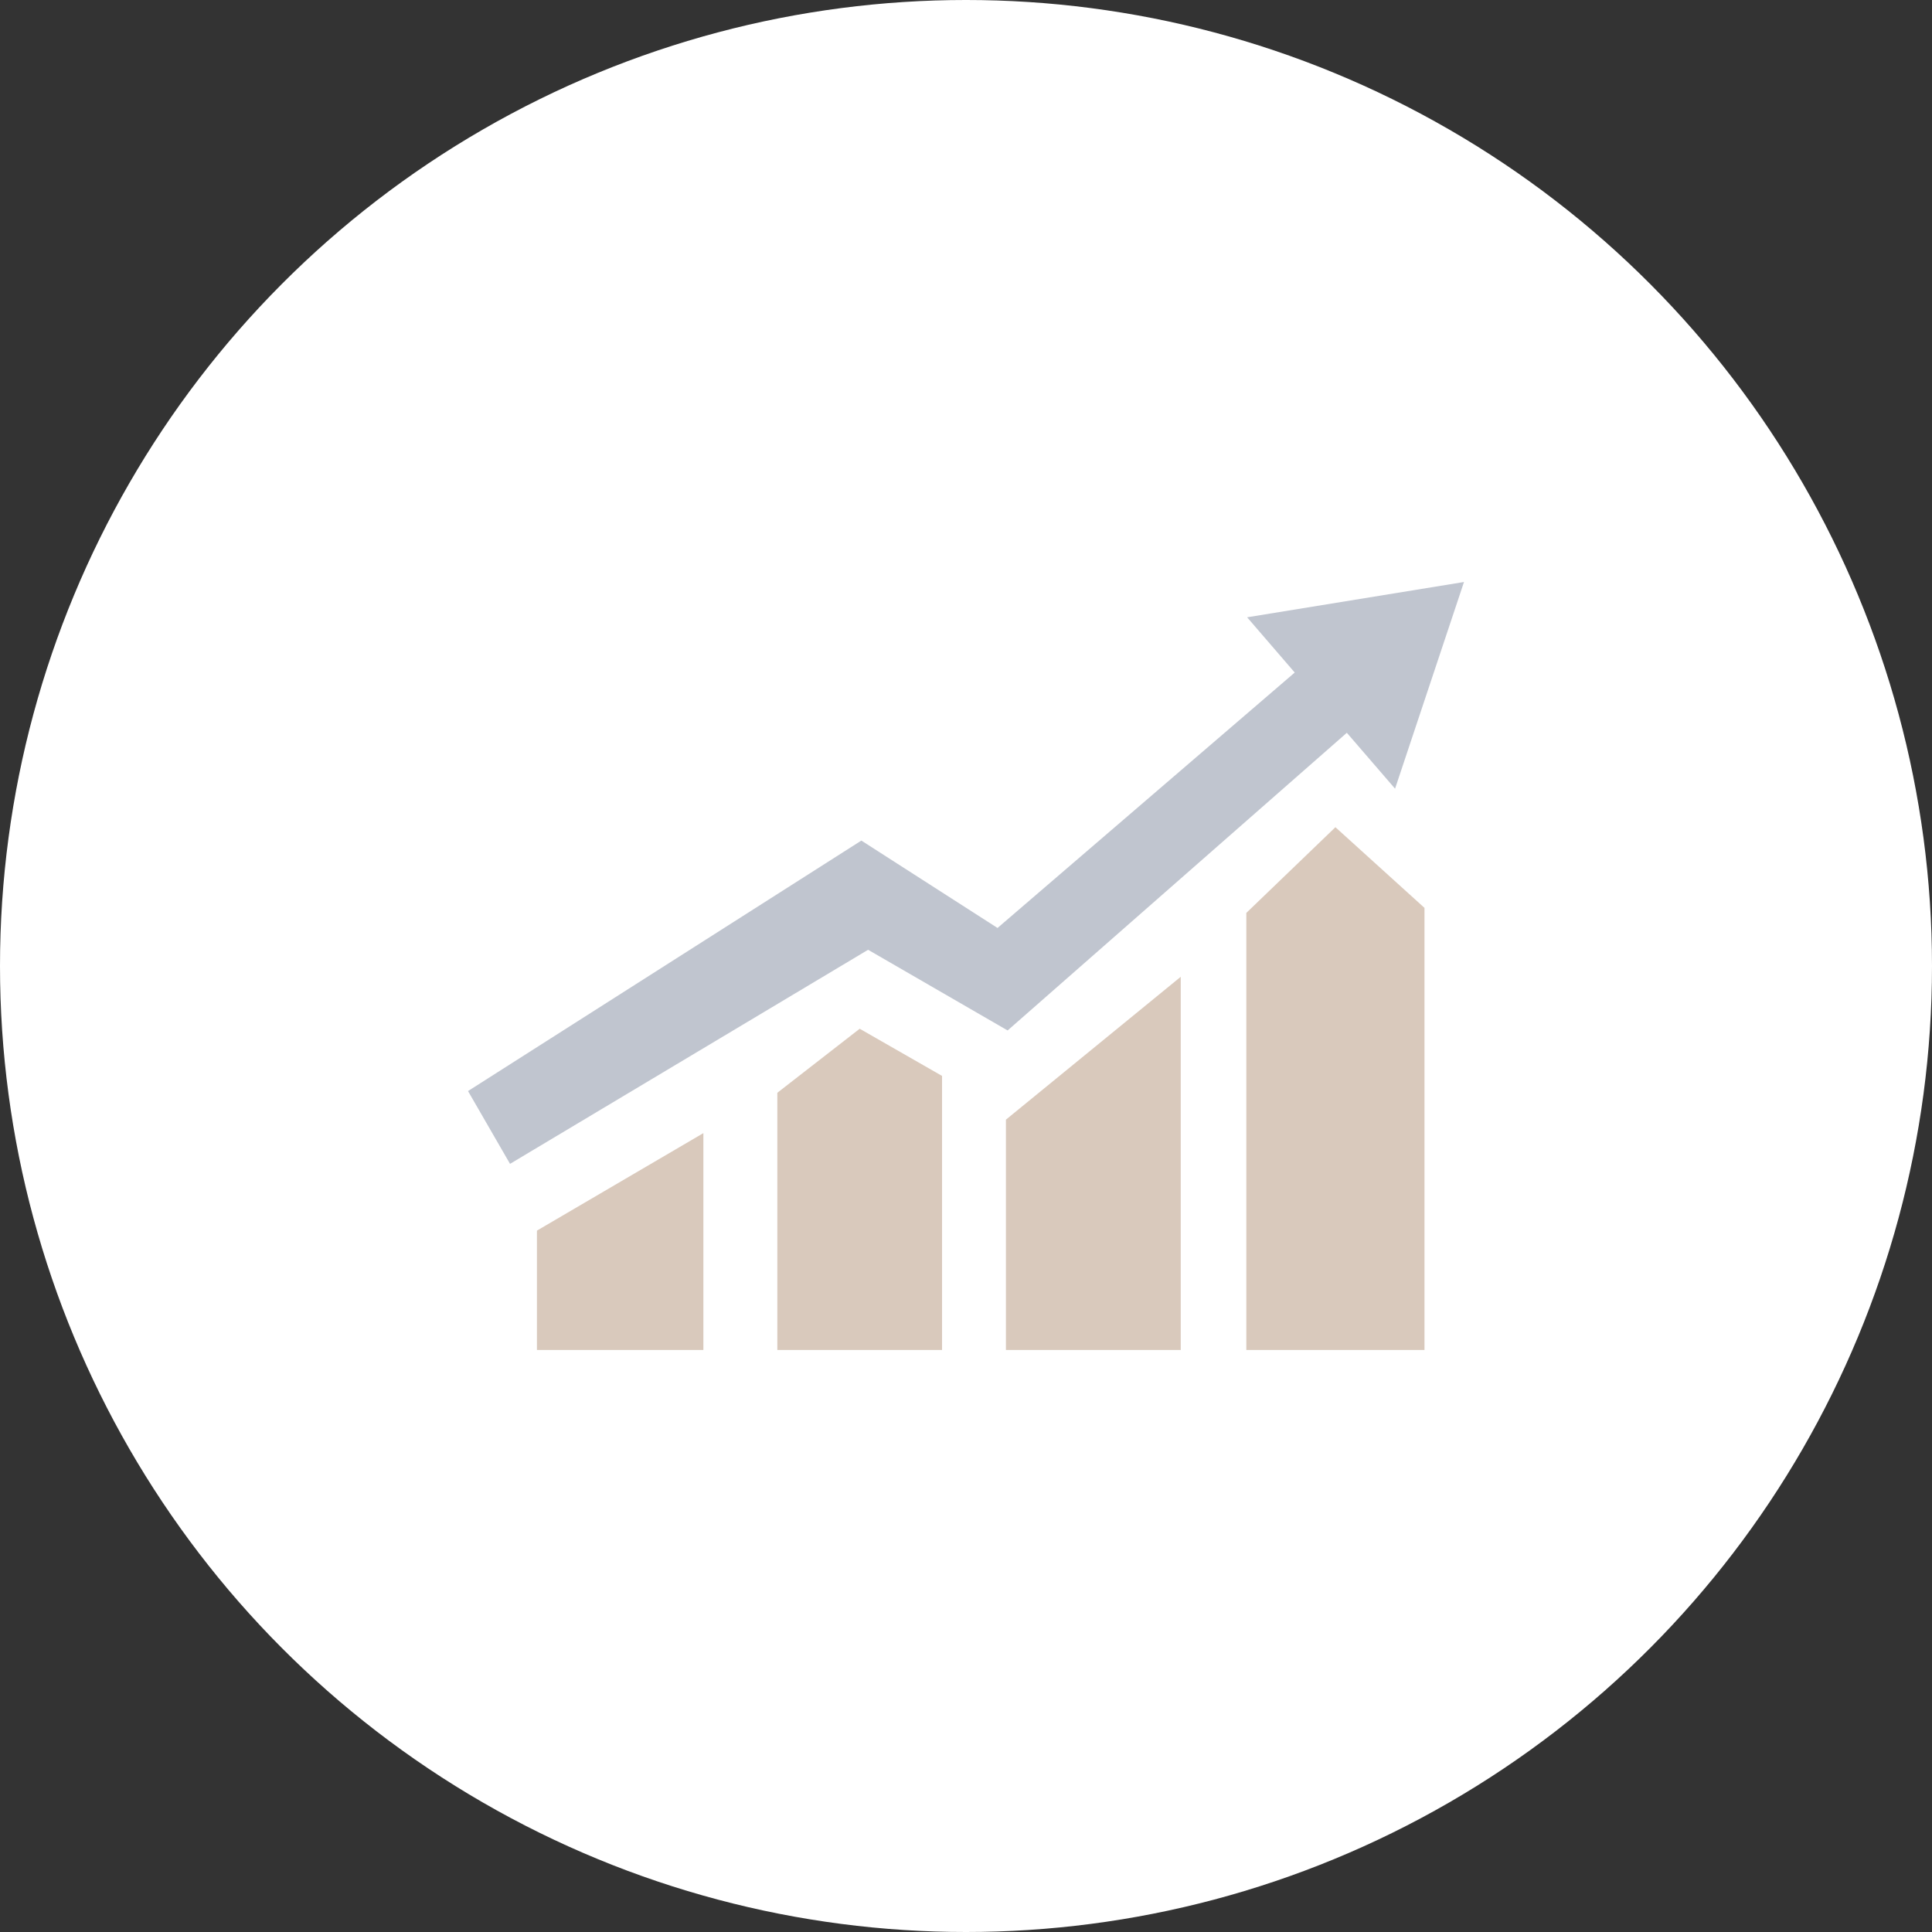
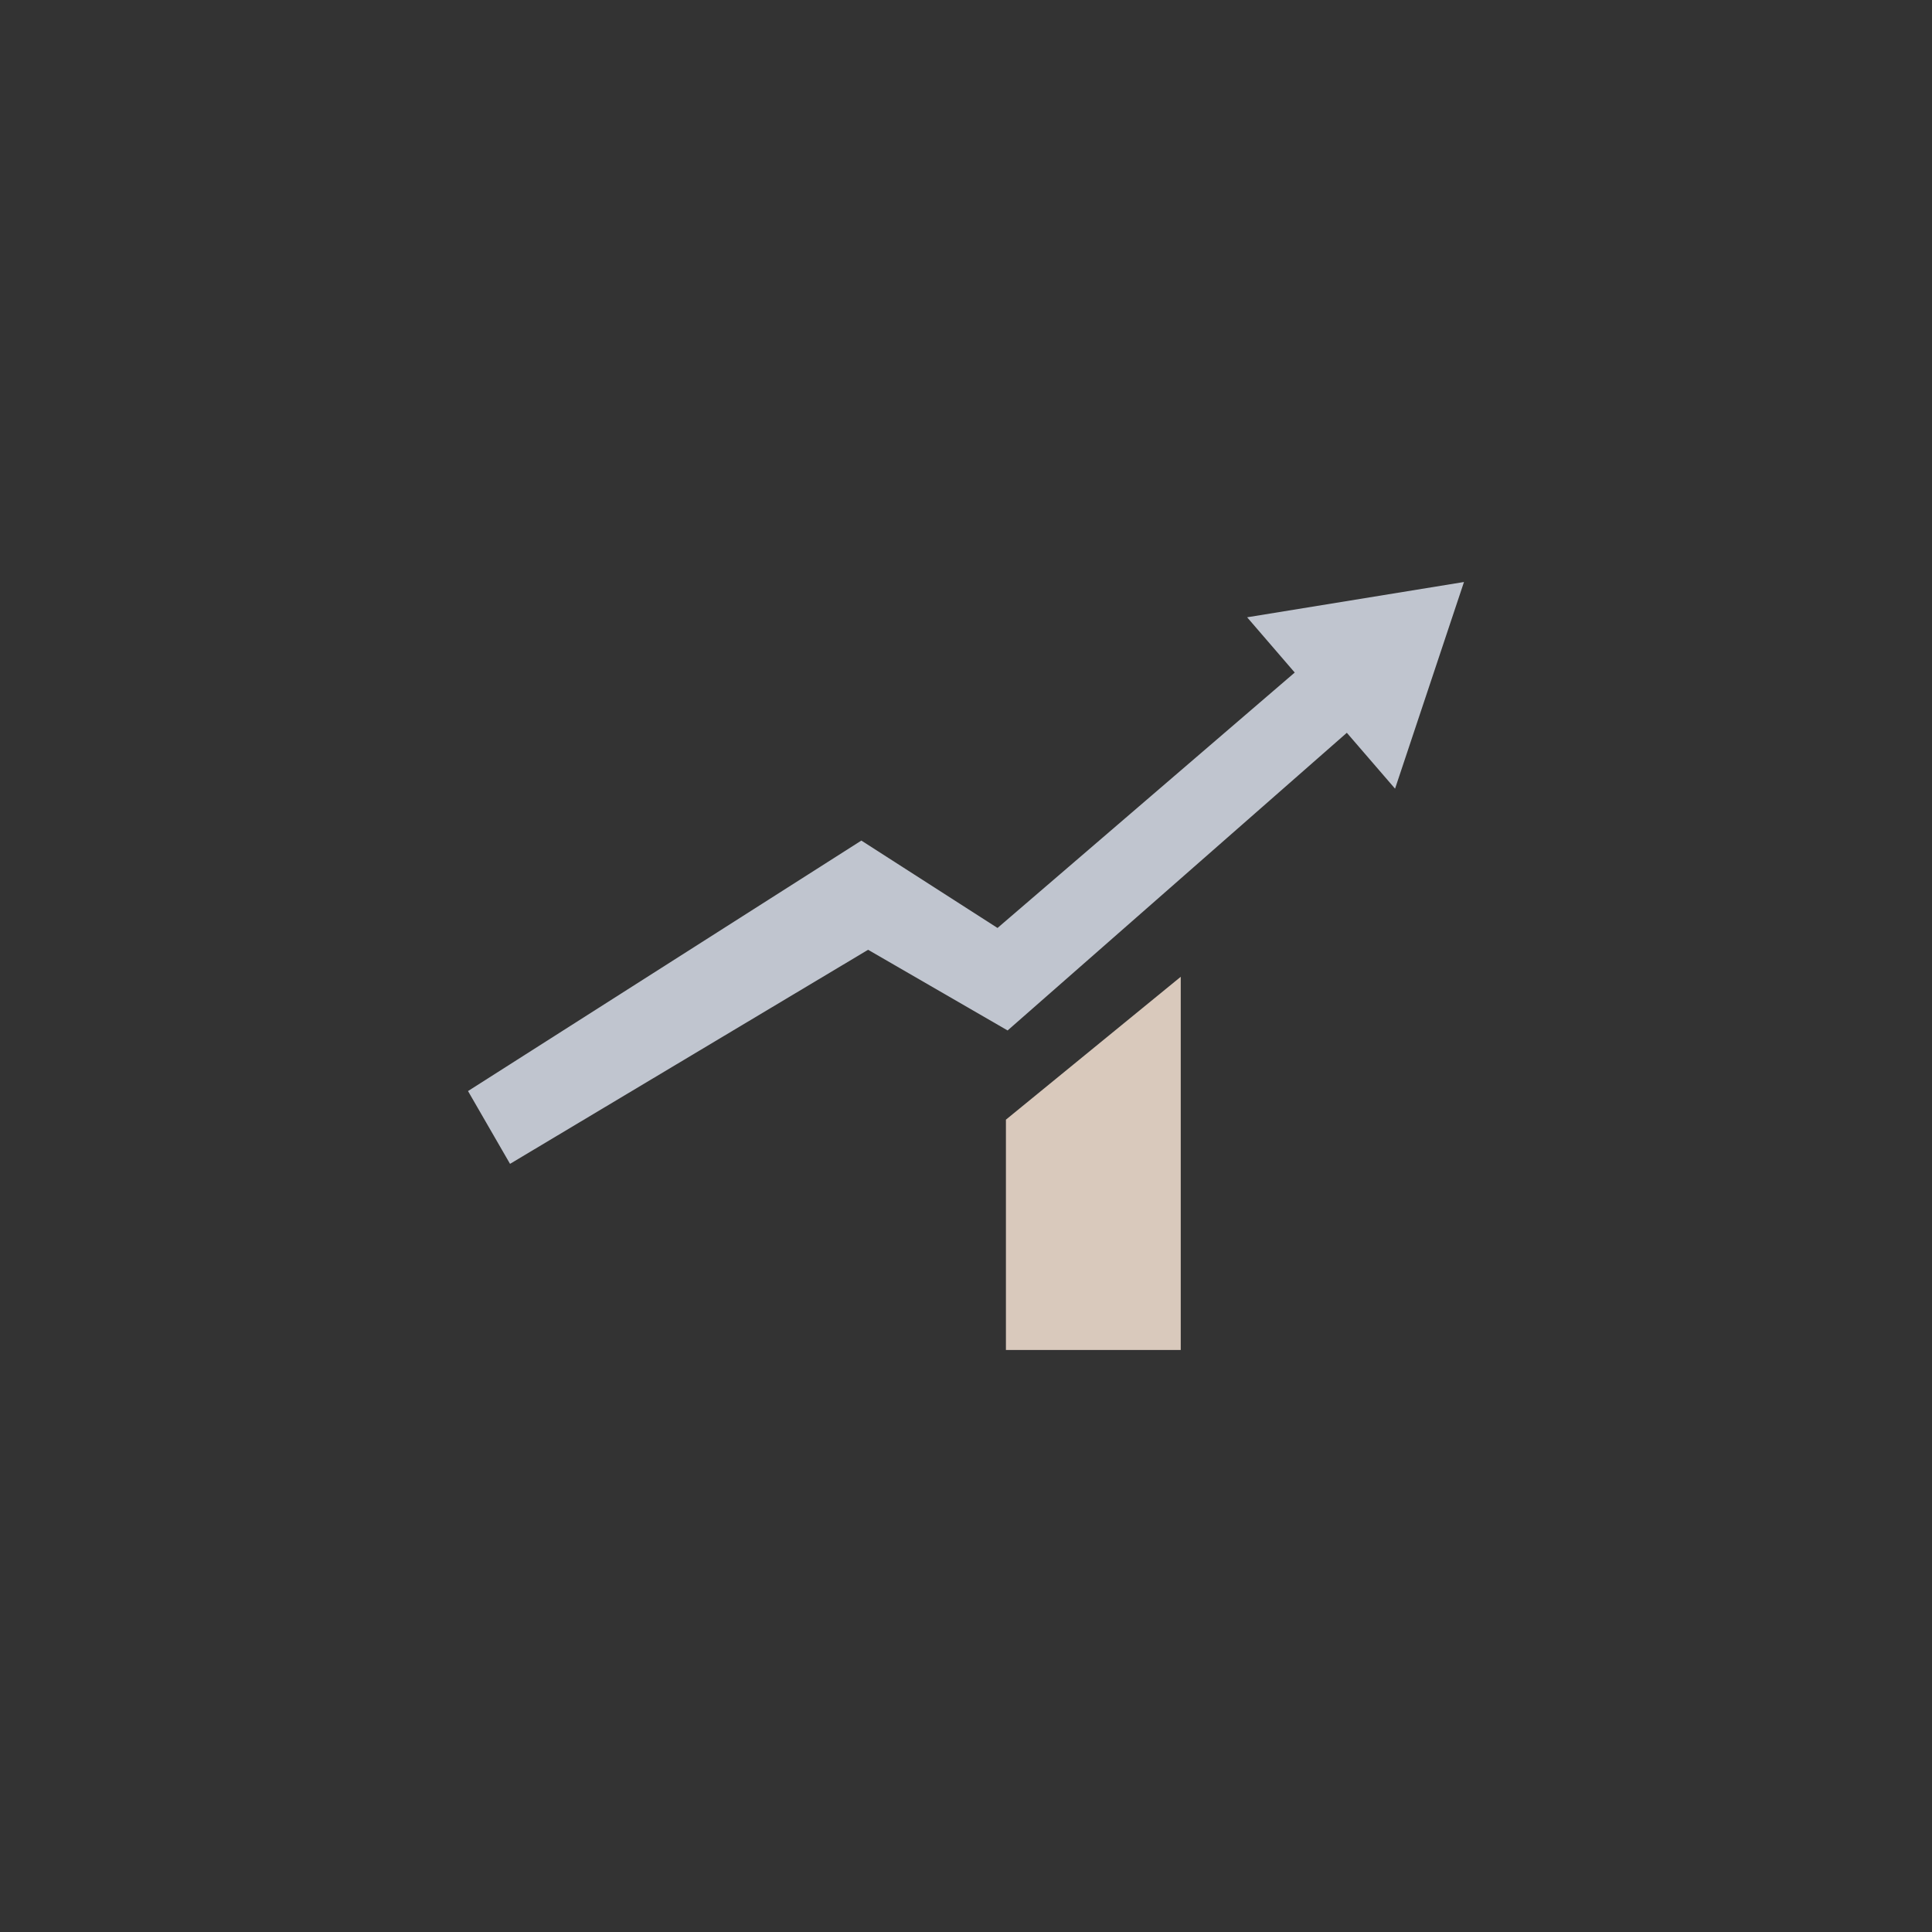
<svg xmlns="http://www.w3.org/2000/svg" id="icon_up" width="86" height="86" viewBox="0 0 86 86">
  <rect x="0" y="0" width="86" height="86" fill="#333333" stroke="none" />
-   <circle id="Ellipse_1" data-name="Ellipse 1" cx="43" cy="43" r="43" fill="#fff" />
  <g id="Group_6" data-name="Group 6" transform="translate(20.833 25.907)">
    <path id="Path_503" data-name="Path 503" d="M34.681,1.571,36.8,4.03,23.57,15.4l-6.061-3.89L0,22.66,1.87,25.9l15.939-9.529,6.21,3.591,15.1-13.25L41.266,9.2,44.334,0Z" fill="#c0c5cf" />
-     <path id="Path_504" data-name="Path 504" d="M34.761,282.364v5.313h7.409v-9.653Z" transform="translate(-31.693 -253.492)" fill="#d9c9bc" />
-     <path id="Path_505" data-name="Path 505" d="M156.046,228.28v11.45h7.332v-12.2l-3.666-2.1Z" transform="translate(-142.277 -205.544)" fill="#d9c9bc" />
    <path id="Path_506" data-name="Path 506" d="M271.366,205.515v10.252h7.782V199.155Z" transform="translate(-247.422 -181.582)" fill="#d9c9bc" />
-     <path id="Path_507" data-name="Path 507" d="M392.638,127.507v19.456h7.931V127.283l-3.965-3.591Z" transform="translate(-357.993 -112.777)" fill="#d9c9bc" />
  </g>
</svg>